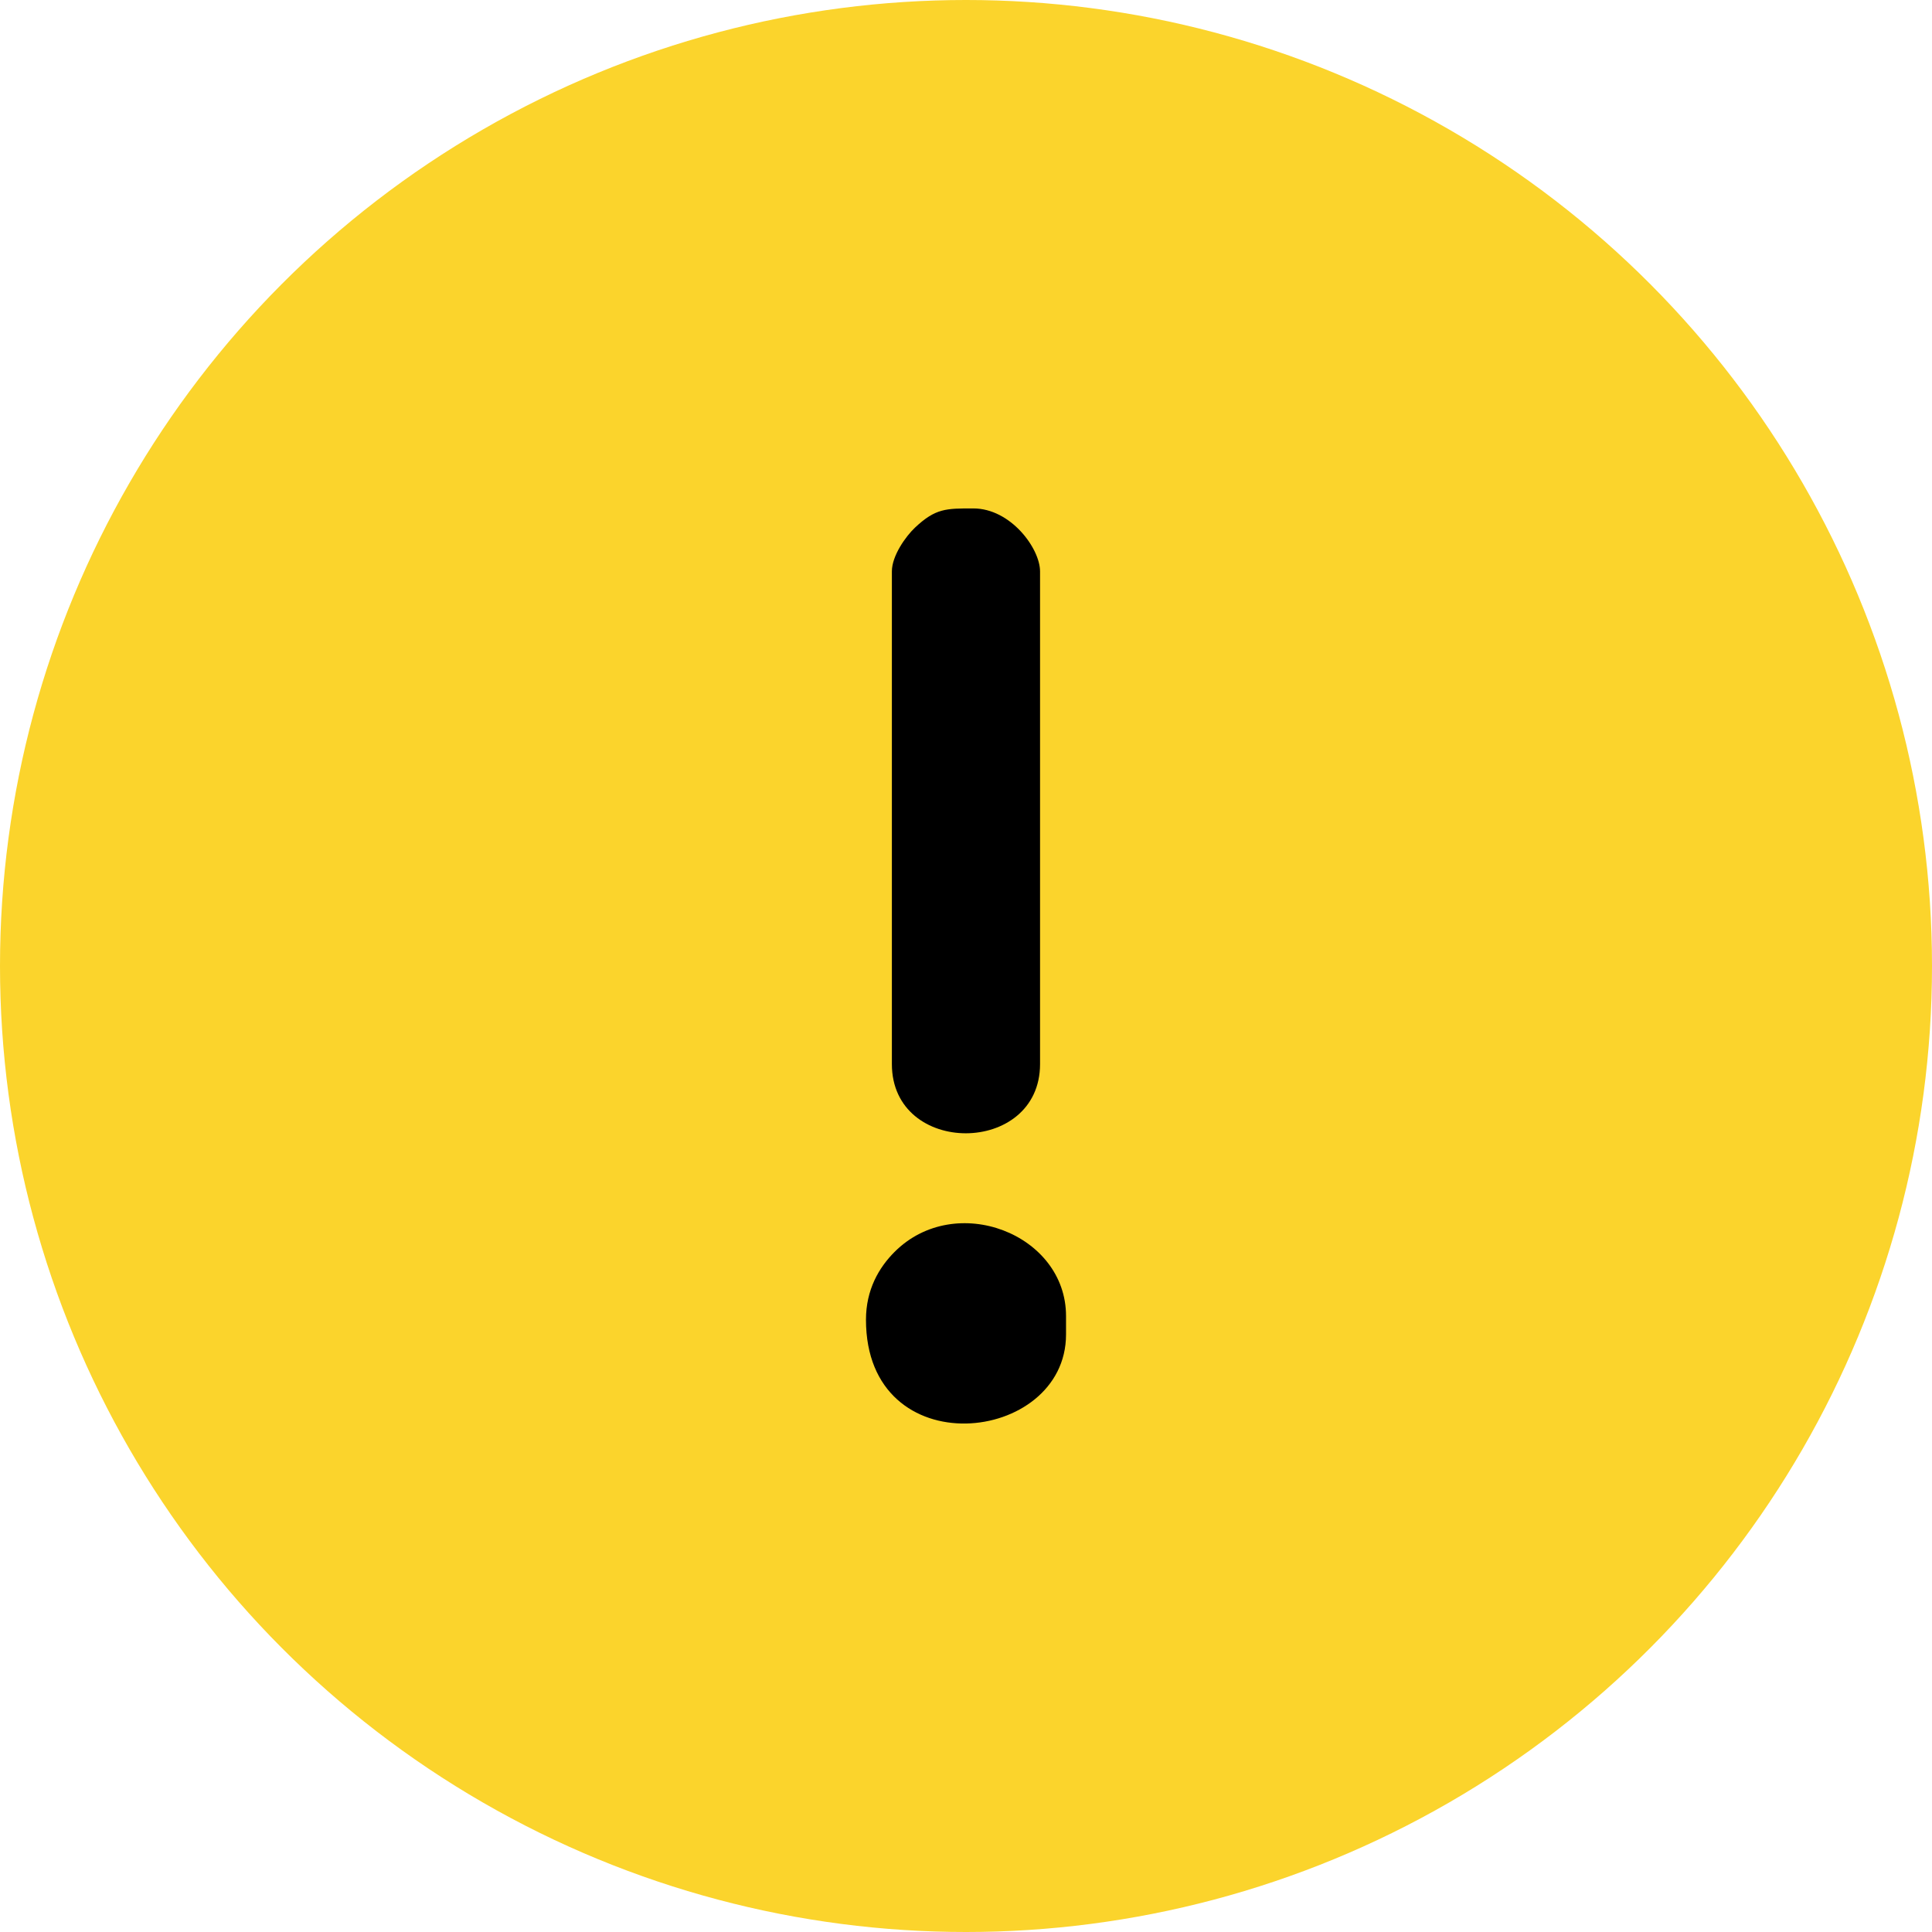
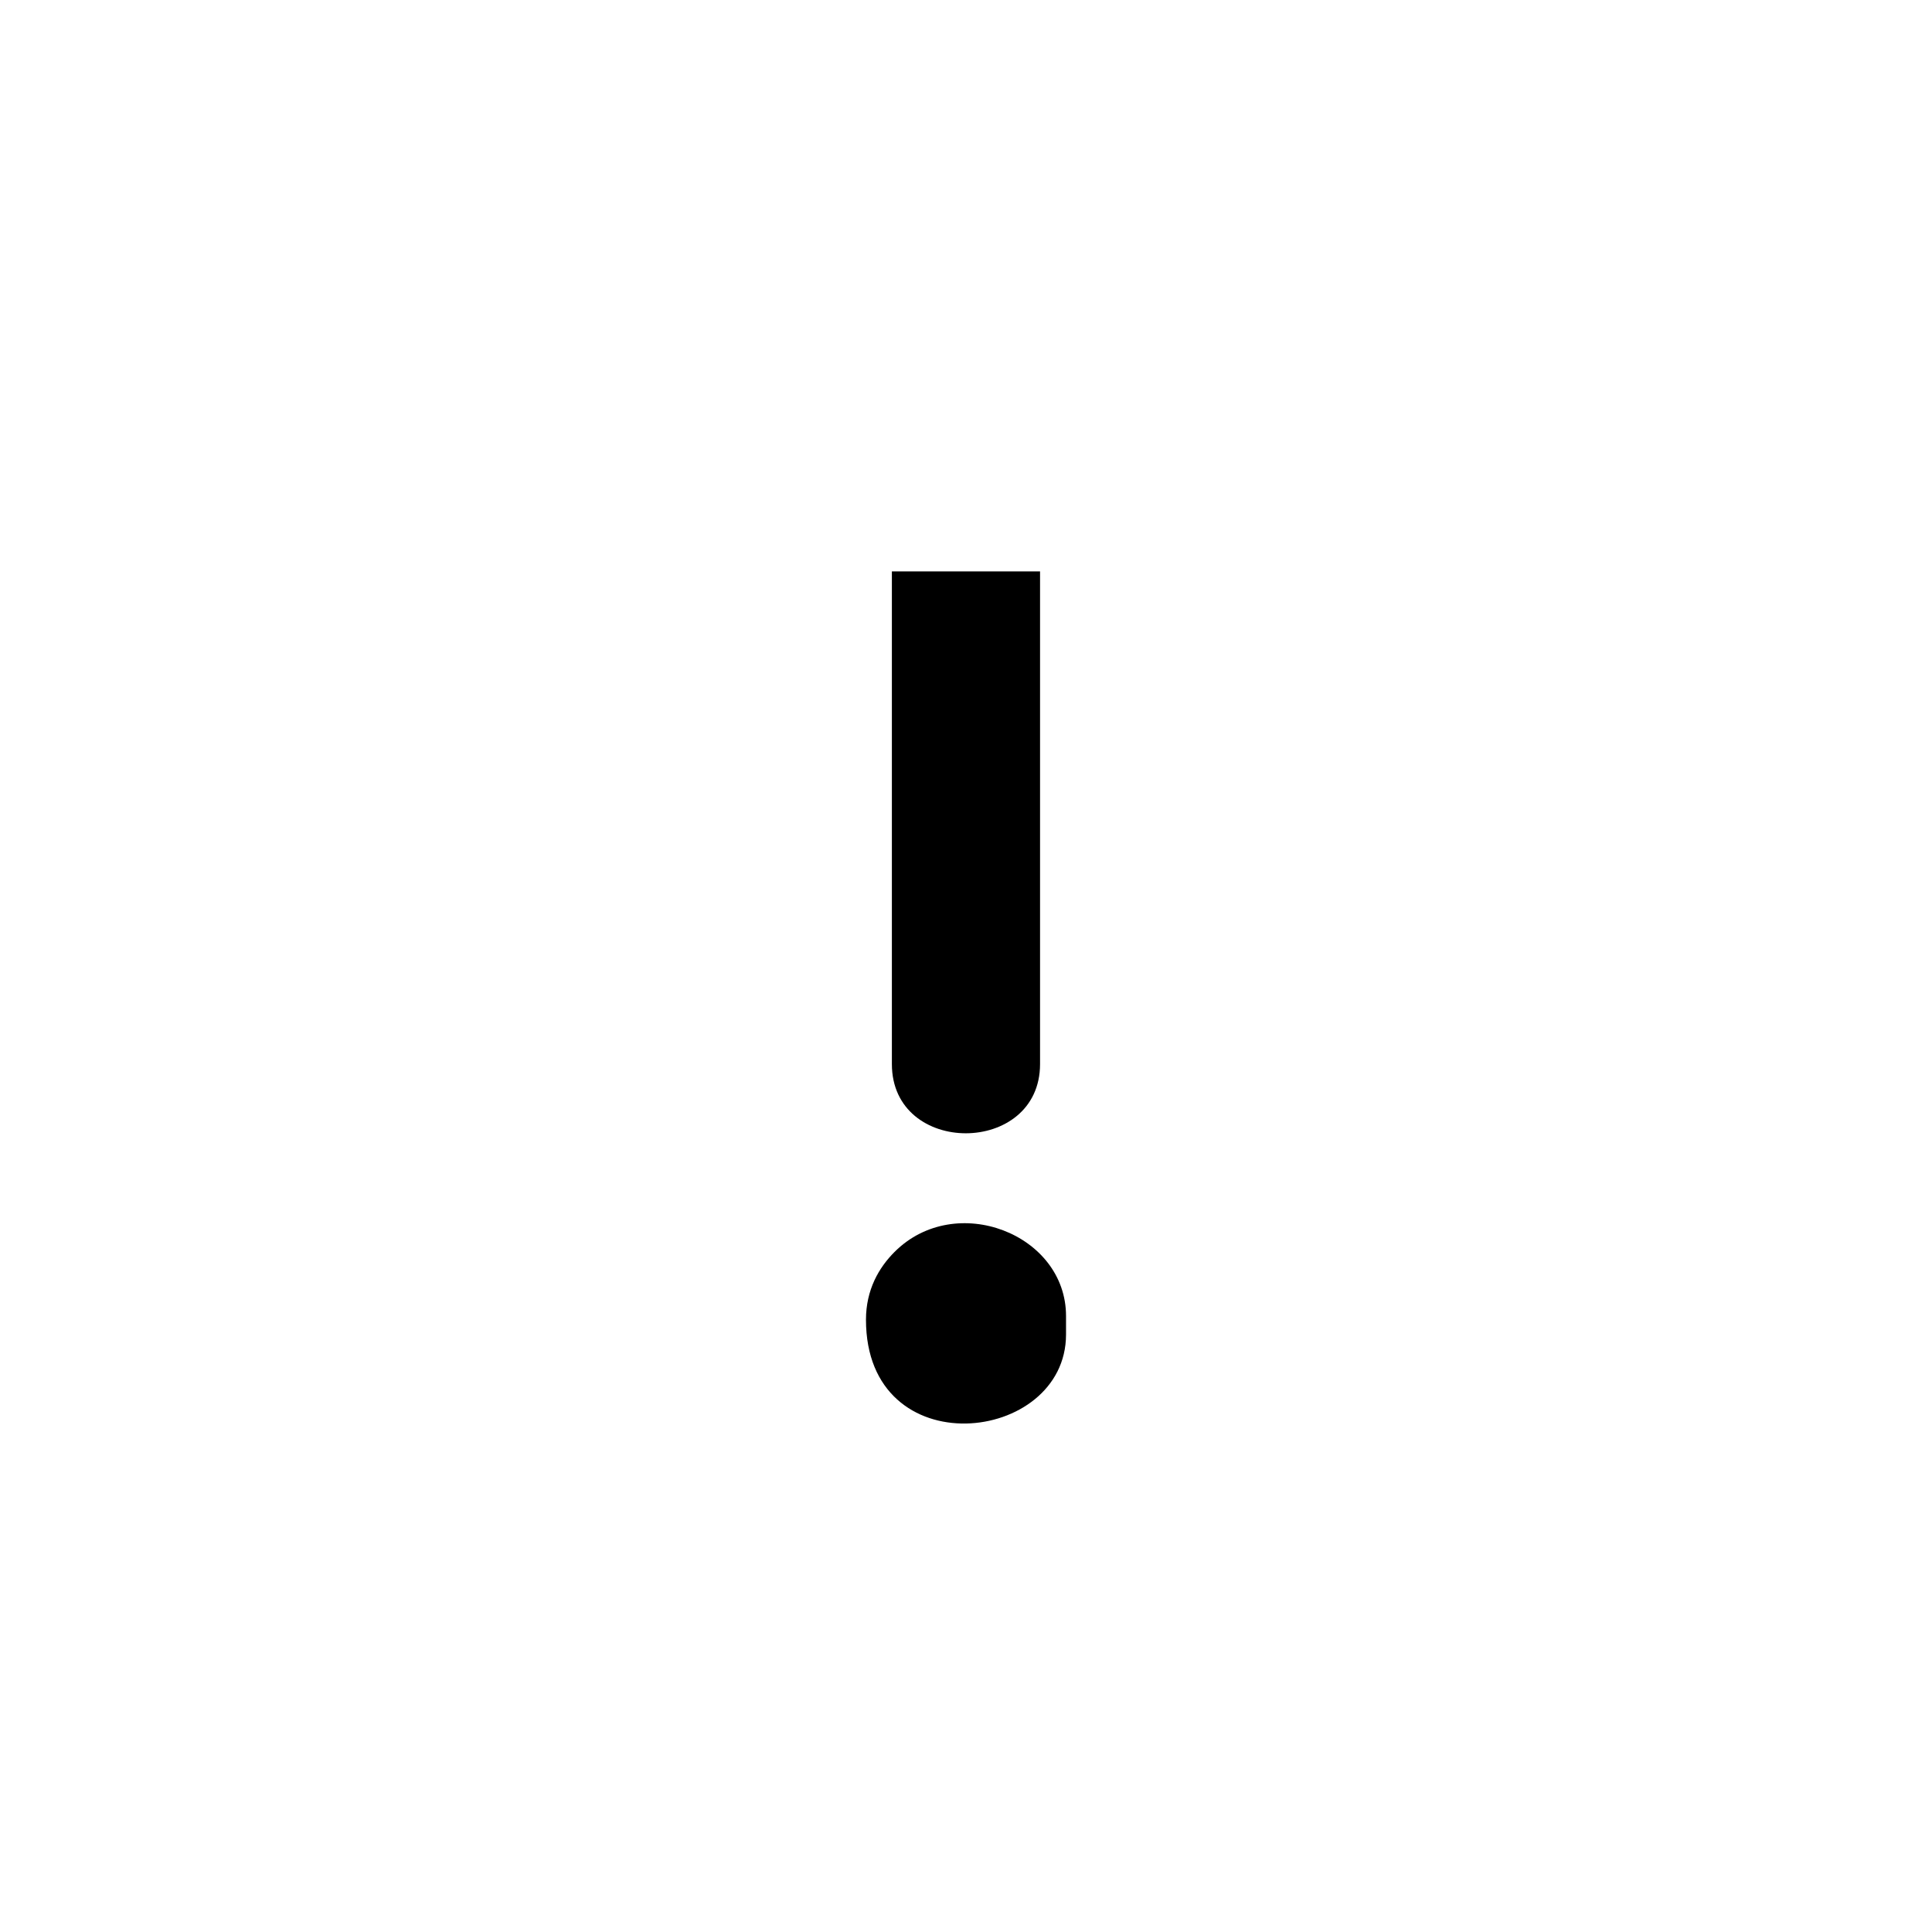
<svg xmlns="http://www.w3.org/2000/svg" xml:space="preserve" width="21.869mm" height="21.869mm" version="1.1" style="shape-rendering:geometricPrecision; text-rendering:geometricPrecision; image-rendering:optimizeQuality; fill-rule:evenodd; clip-rule:evenodd" viewBox="0 0 284.12 284.12">
  <defs>
    <style type="text/css"> .fil1 {fill:black} .fil0 {fill:#FBD42C} </style>
  </defs>
  <g id="Слой_x0020_1">
    <g id="_2645151238112">
-       <circle class="fil0" cx="142.06" cy="142.06" r="142.06" />
-       <path class="fil1" d="M131.16 84.03l0 72.45c0,13.62 21.79,13.53 21.79,0l0 -72.45c0,-3.38 -4.32,-9.26 -9.81,-9.26 -3.99,0 -5.55,-0.04 -8.6,2.84 -1.32,1.25 -3.38,4.1 -3.38,6.42zm-3.81 110.04c0,21.63 29.42,18.37 29.42,2.18l0 -2.72c0,-12.08 -16.27,-18.38 -25.22,-9.42 -2.3,2.3 -4.2,5.56 -4.2,9.97z" />
+       <path class="fil1" d="M131.16 84.03l0 72.45c0,13.62 21.79,13.53 21.79,0l0 -72.45zm-3.81 110.04c0,21.63 29.42,18.37 29.42,2.18l0 -2.72c0,-12.08 -16.27,-18.38 -25.22,-9.42 -2.3,2.3 -4.2,5.56 -4.2,9.97z" />
    </g>
  </g>
</svg>